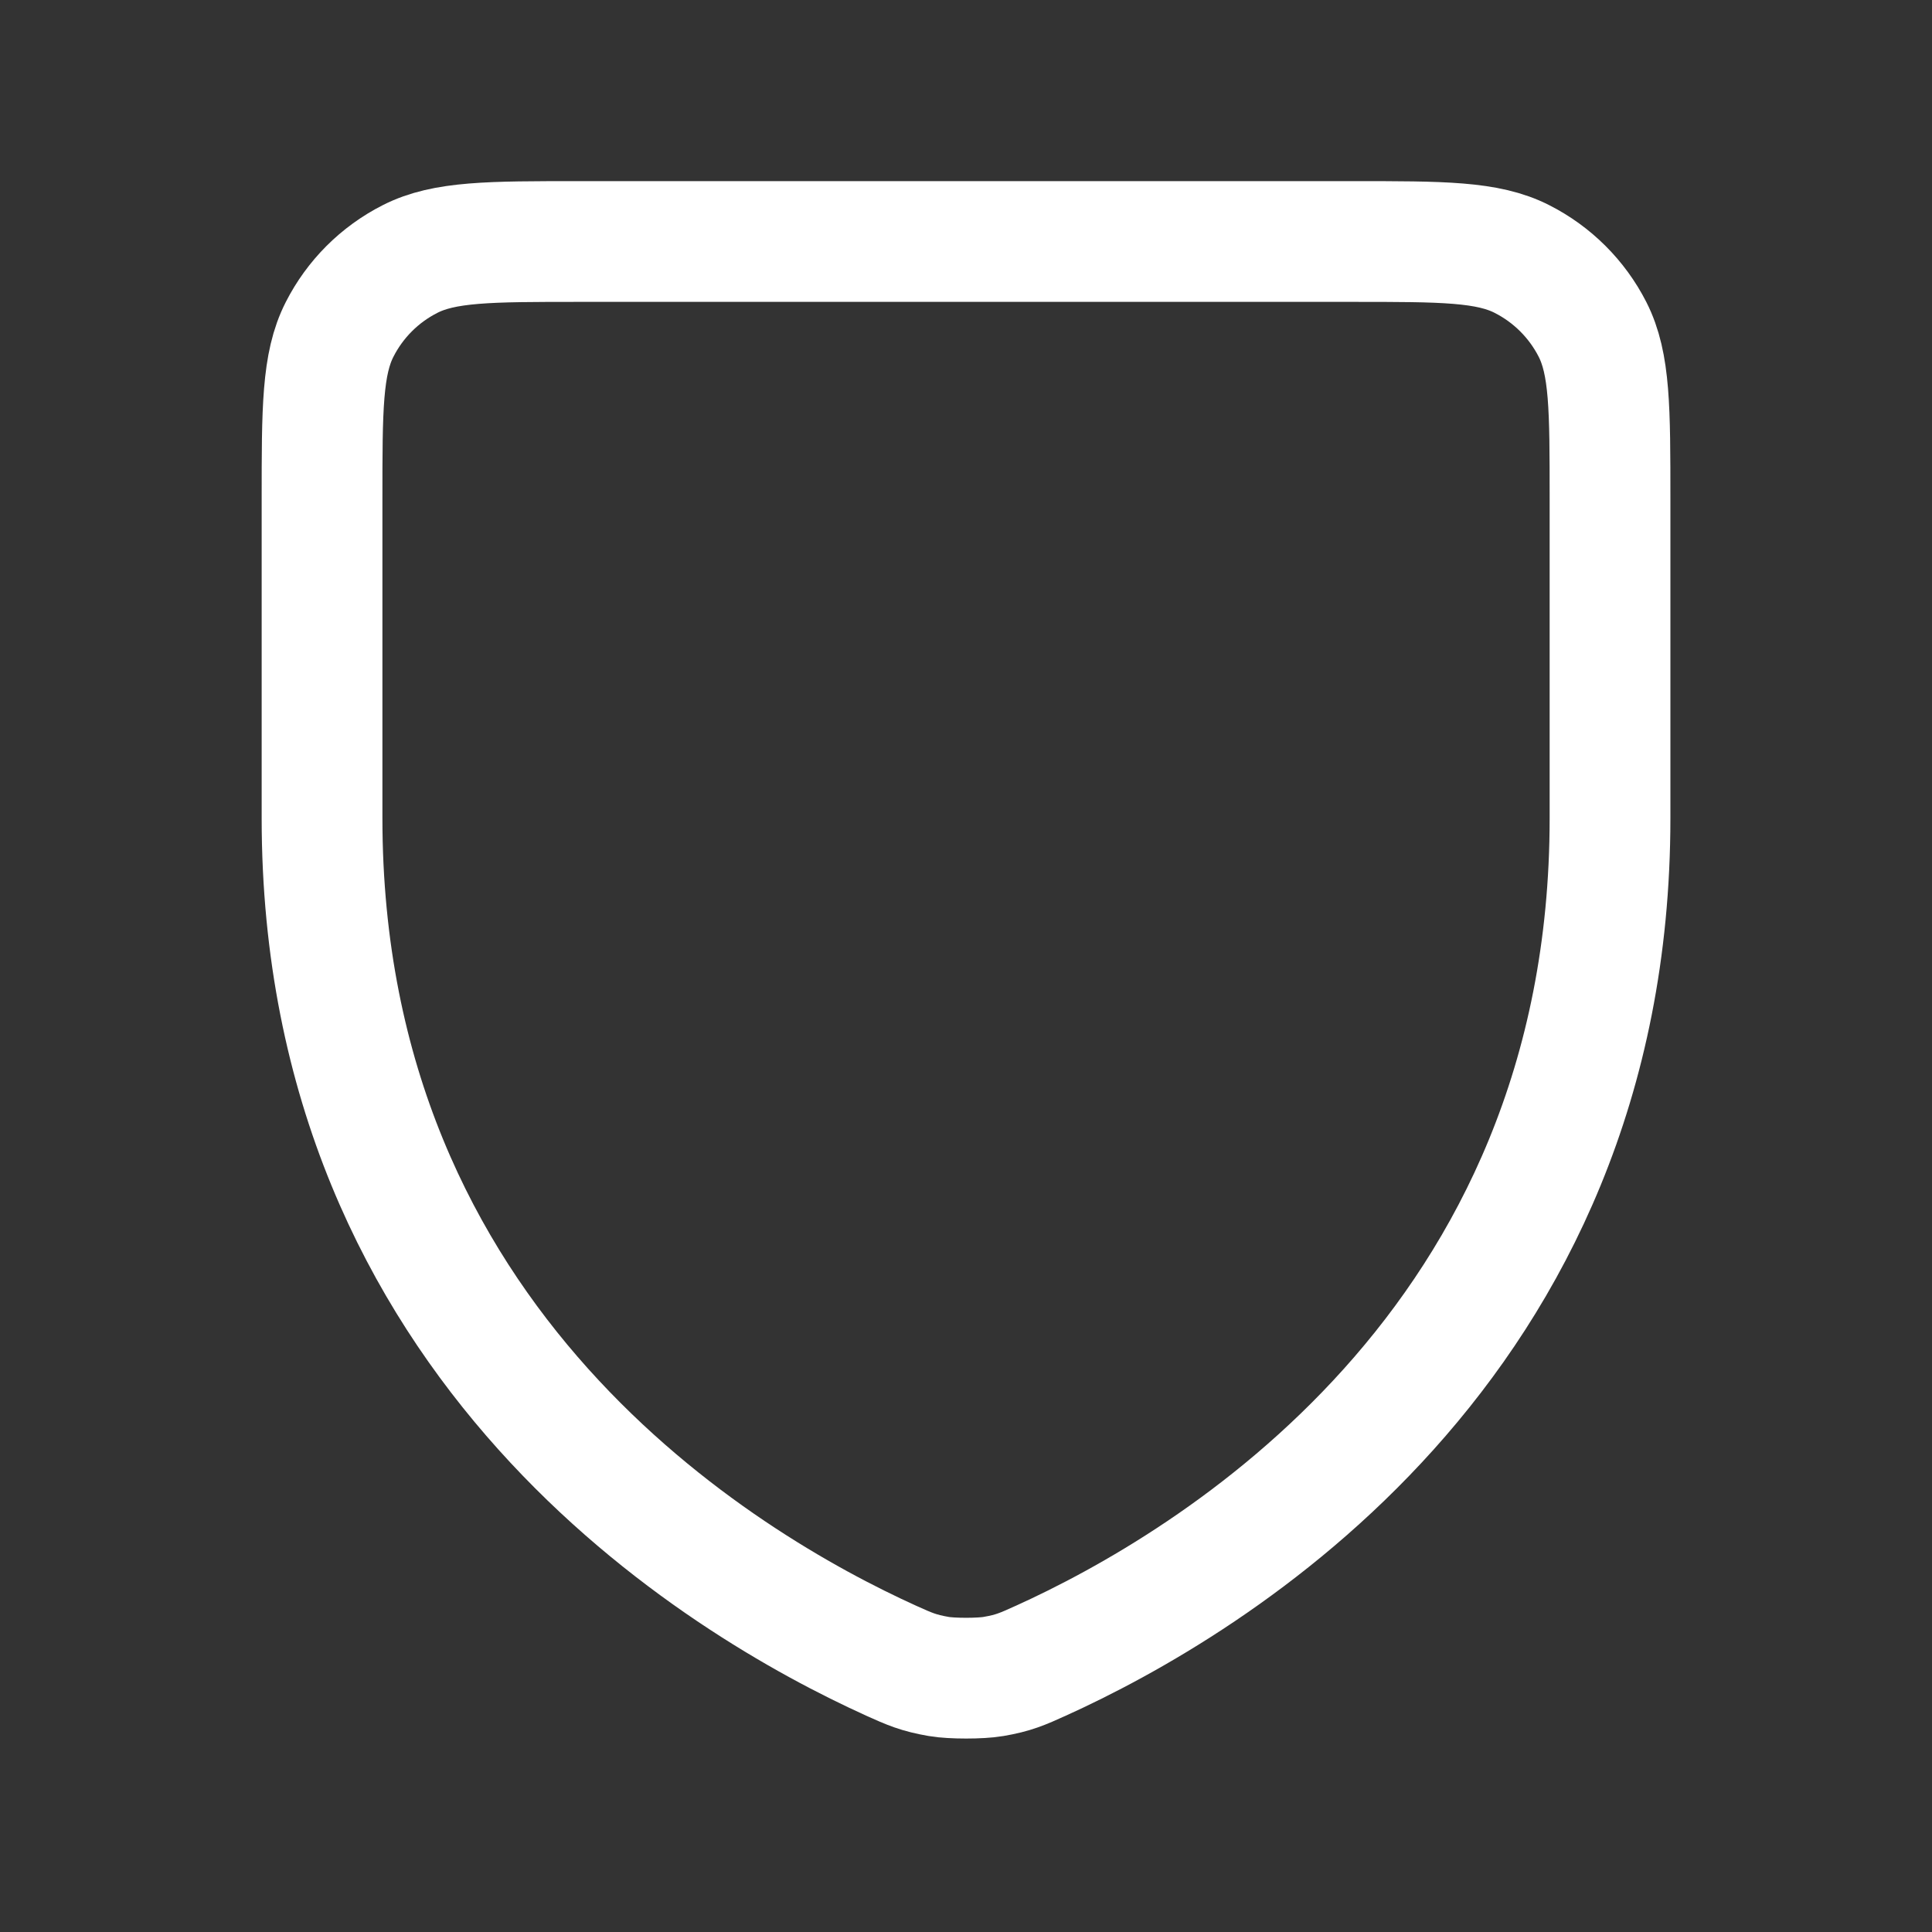
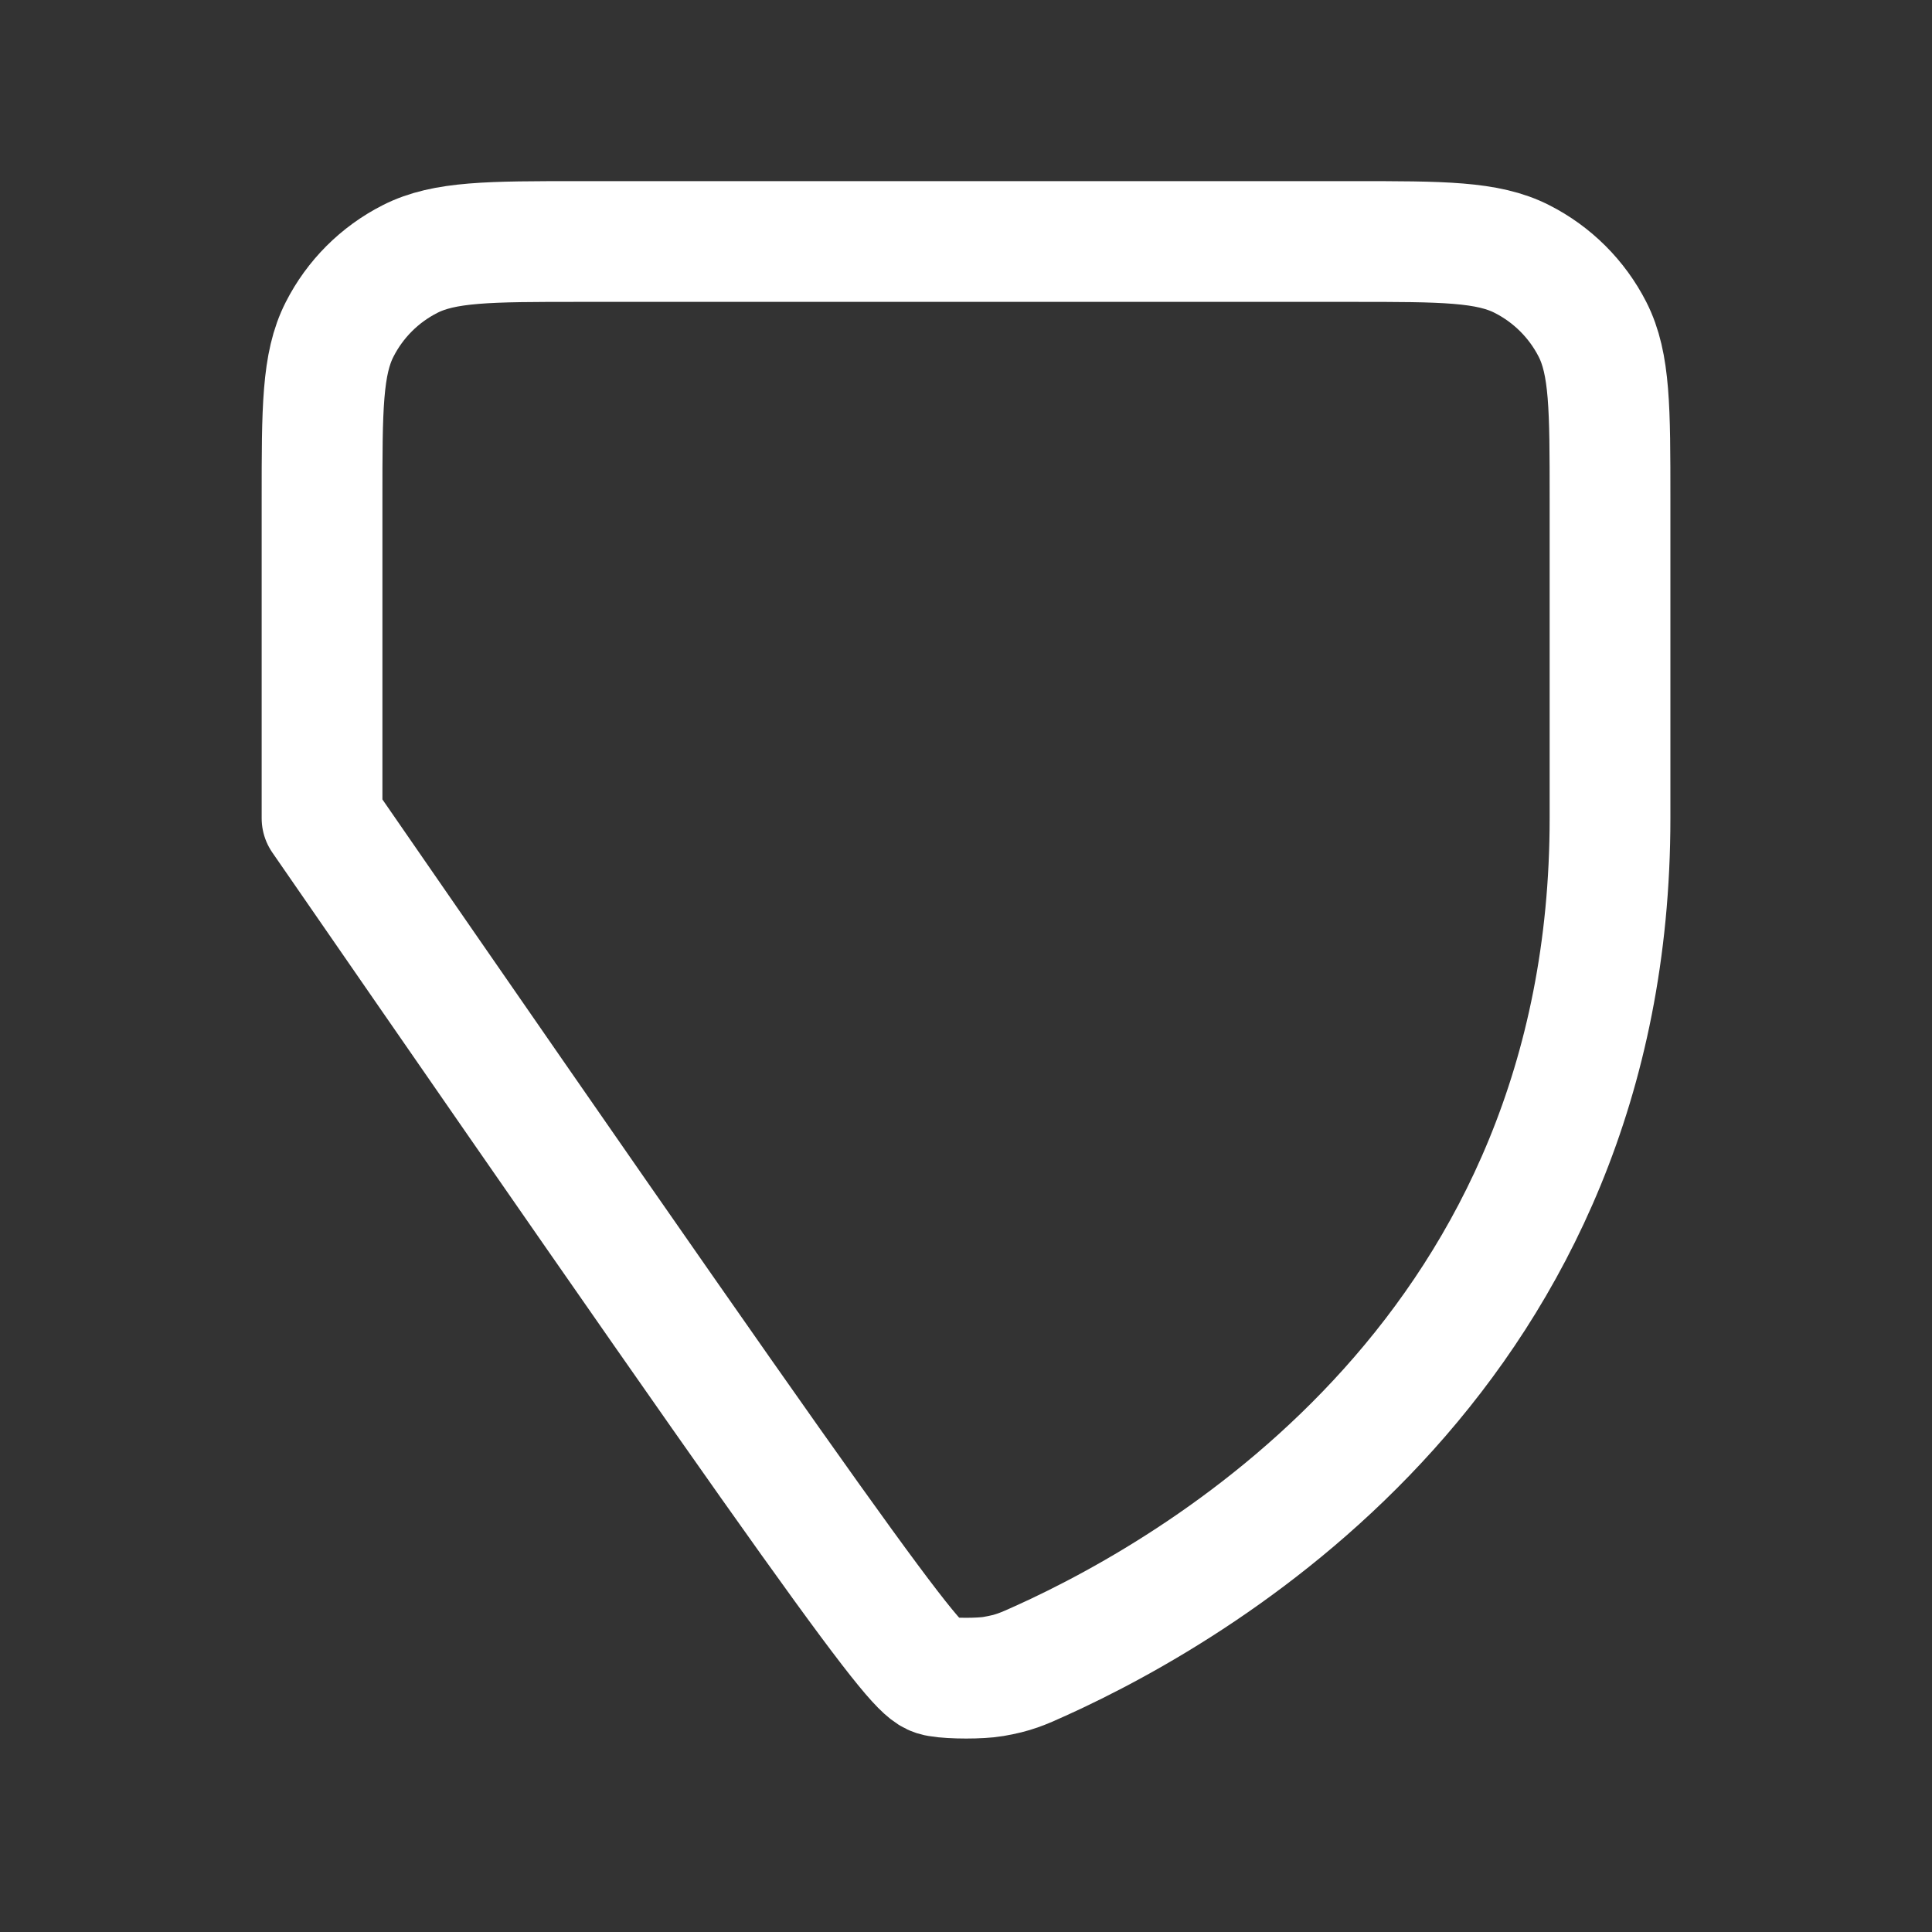
<svg xmlns="http://www.w3.org/2000/svg" width="32" height="32" viewBox="0 0 32 32" fill="none">
  <rect x="0" y="0" width="32" height="32" fill="#333333" stroke="none" />
-   <path d="M17.235 27.509C20.043 26.237 26.667 22.311 26.667 13.553V8.263C26.667 6.772 26.667 6.026 26.377 5.456C26.121 4.954 25.712 4.546 25.21 4.291C24.64 4 23.894 4 22.401 4H9.601C8.107 4 7.36 4 6.79 4.291C6.288 4.546 5.88 4.954 5.625 5.456C5.334 6.026 5.334 6.773 5.334 8.267V13.553C5.334 22.311 11.958 26.237 14.766 27.509C15.064 27.643 15.213 27.71 15.55 27.768C15.763 27.805 16.24 27.805 16.453 27.768C16.788 27.711 16.936 27.644 17.232 27.51L17.235 27.509Z" stroke="white" stroke-width="2" stroke-linecap="round" stroke-linejoin="round" />
+   <path d="M17.235 27.509C20.043 26.237 26.667 22.311 26.667 13.553V8.263C26.667 6.772 26.667 6.026 26.377 5.456C26.121 4.954 25.712 4.546 25.21 4.291C24.64 4 23.894 4 22.401 4H9.601C8.107 4 7.36 4 6.79 4.291C6.288 4.546 5.88 4.954 5.625 5.456C5.334 6.026 5.334 6.773 5.334 8.267V13.553C15.064 27.643 15.213 27.71 15.55 27.768C15.763 27.805 16.24 27.805 16.453 27.768C16.788 27.711 16.936 27.644 17.232 27.51L17.235 27.509Z" stroke="white" stroke-width="2" stroke-linecap="round" stroke-linejoin="round" />
</svg>